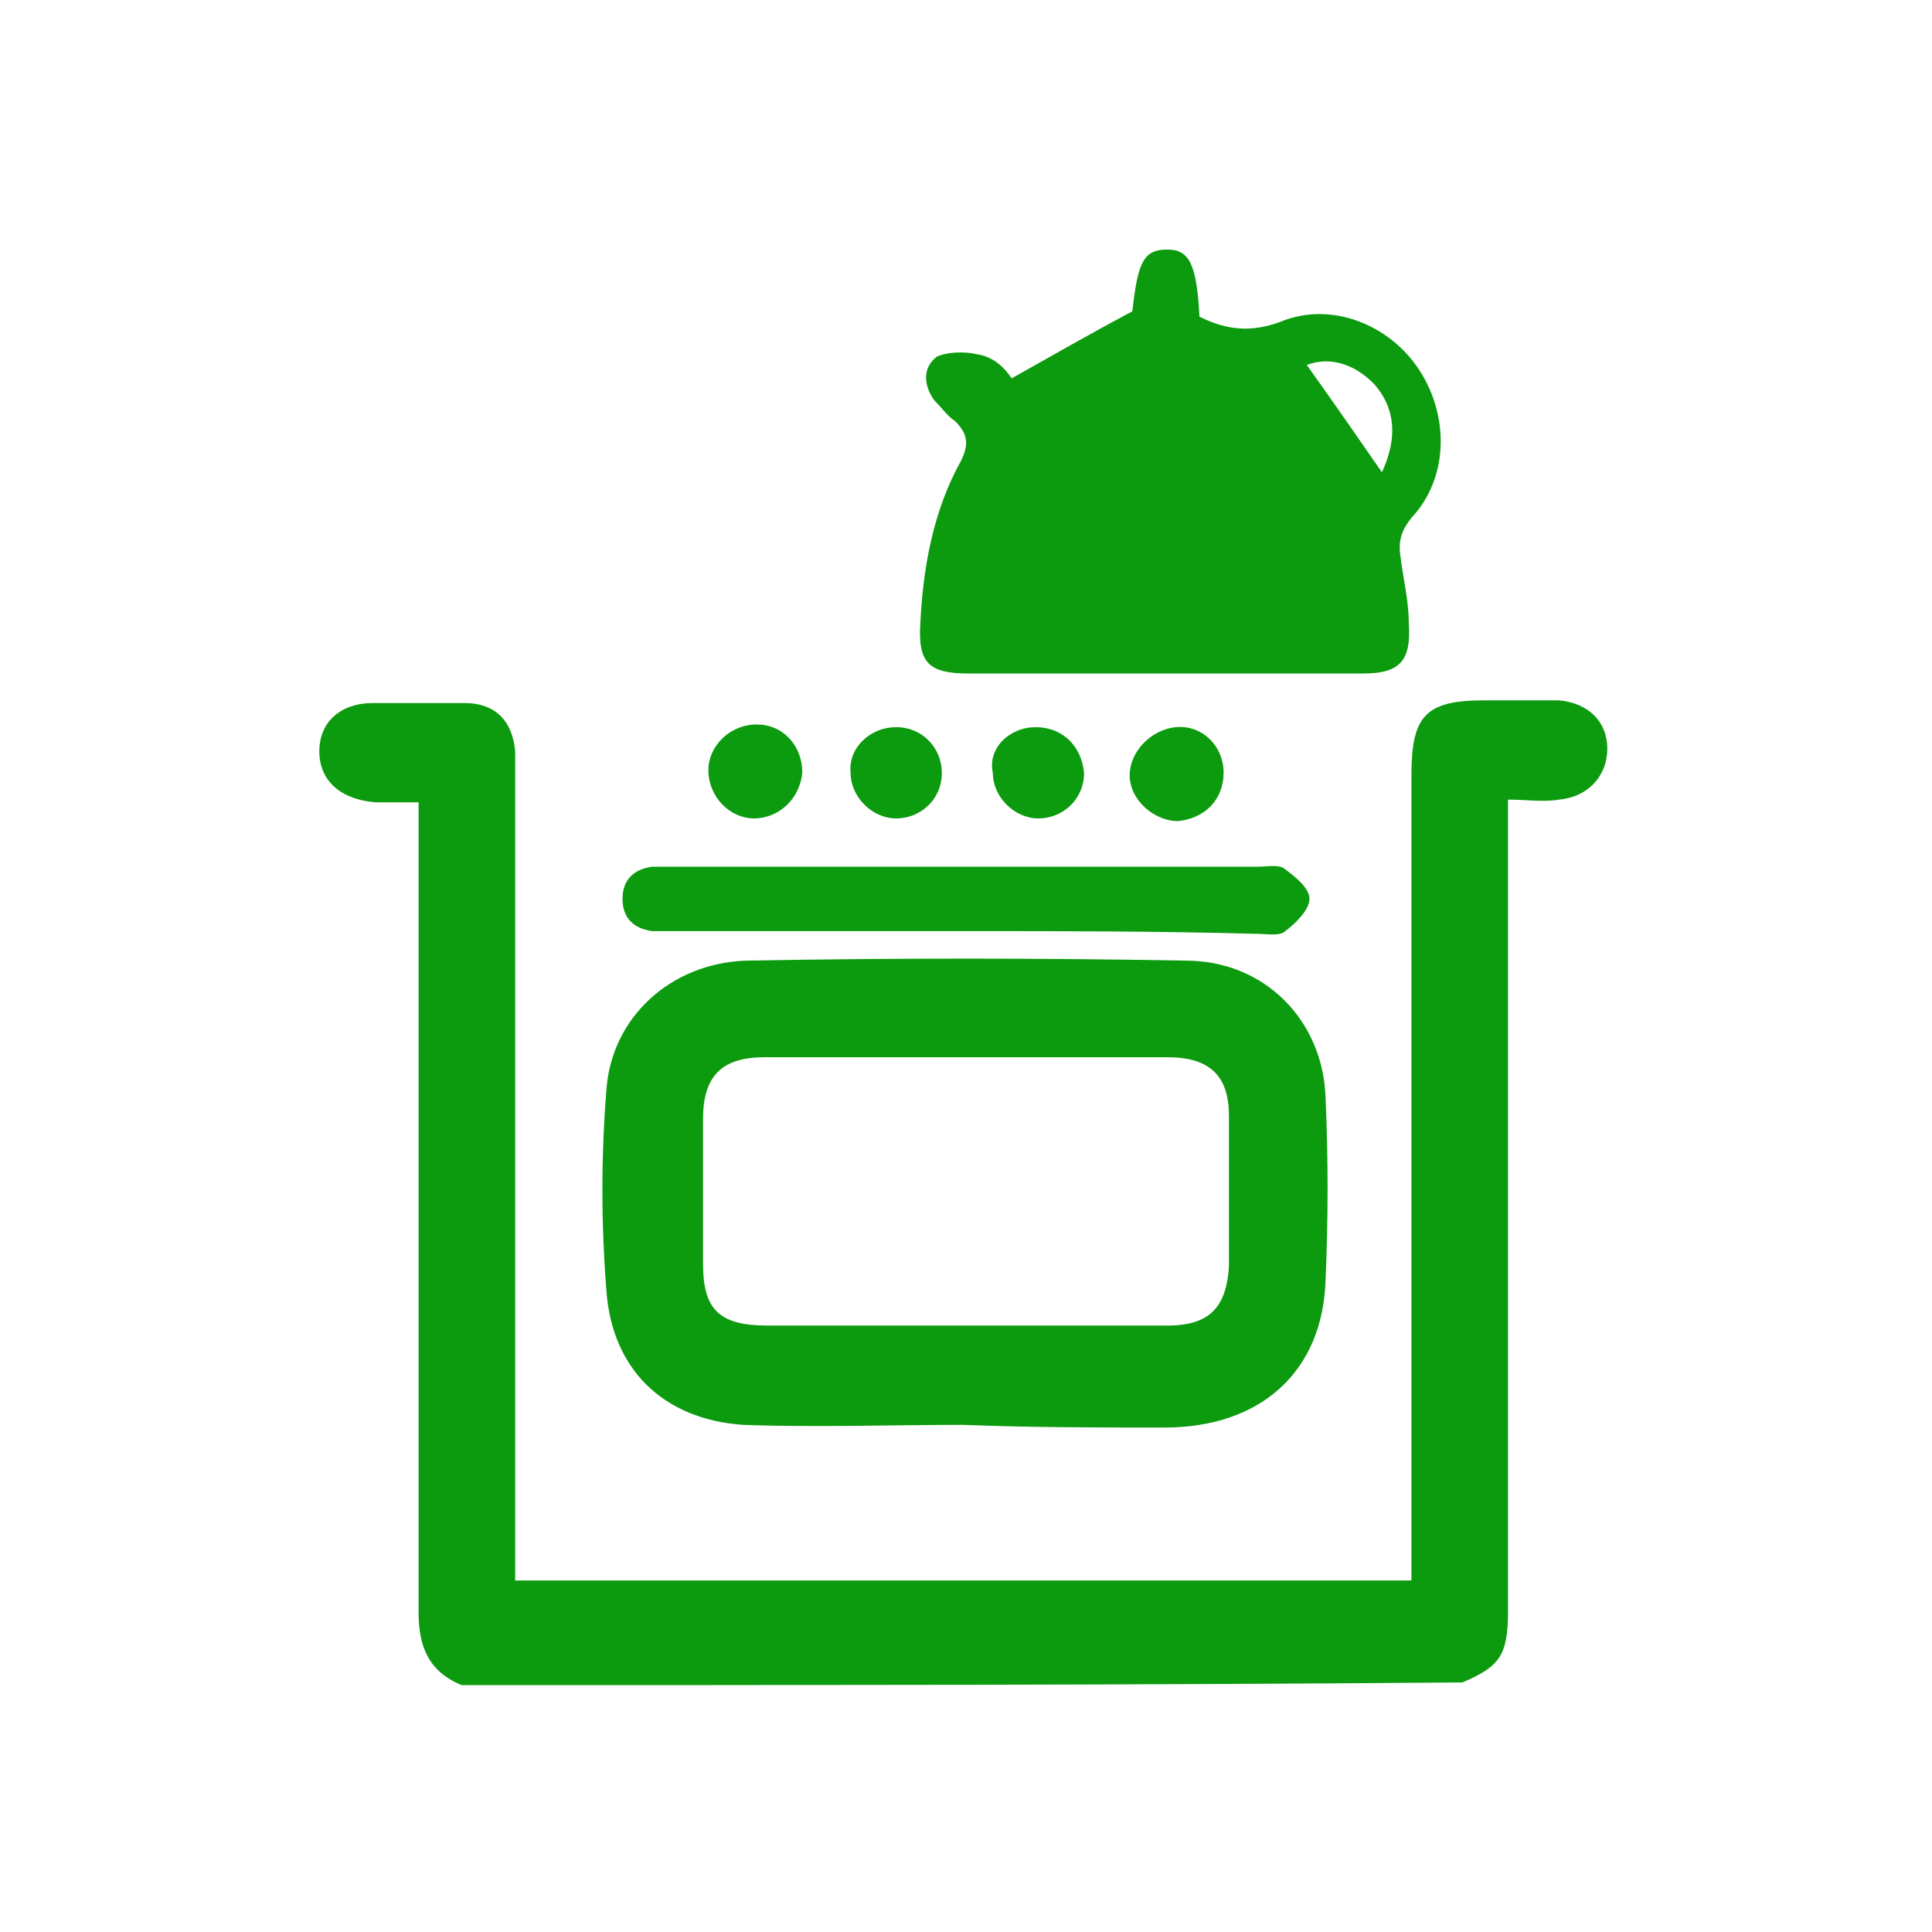
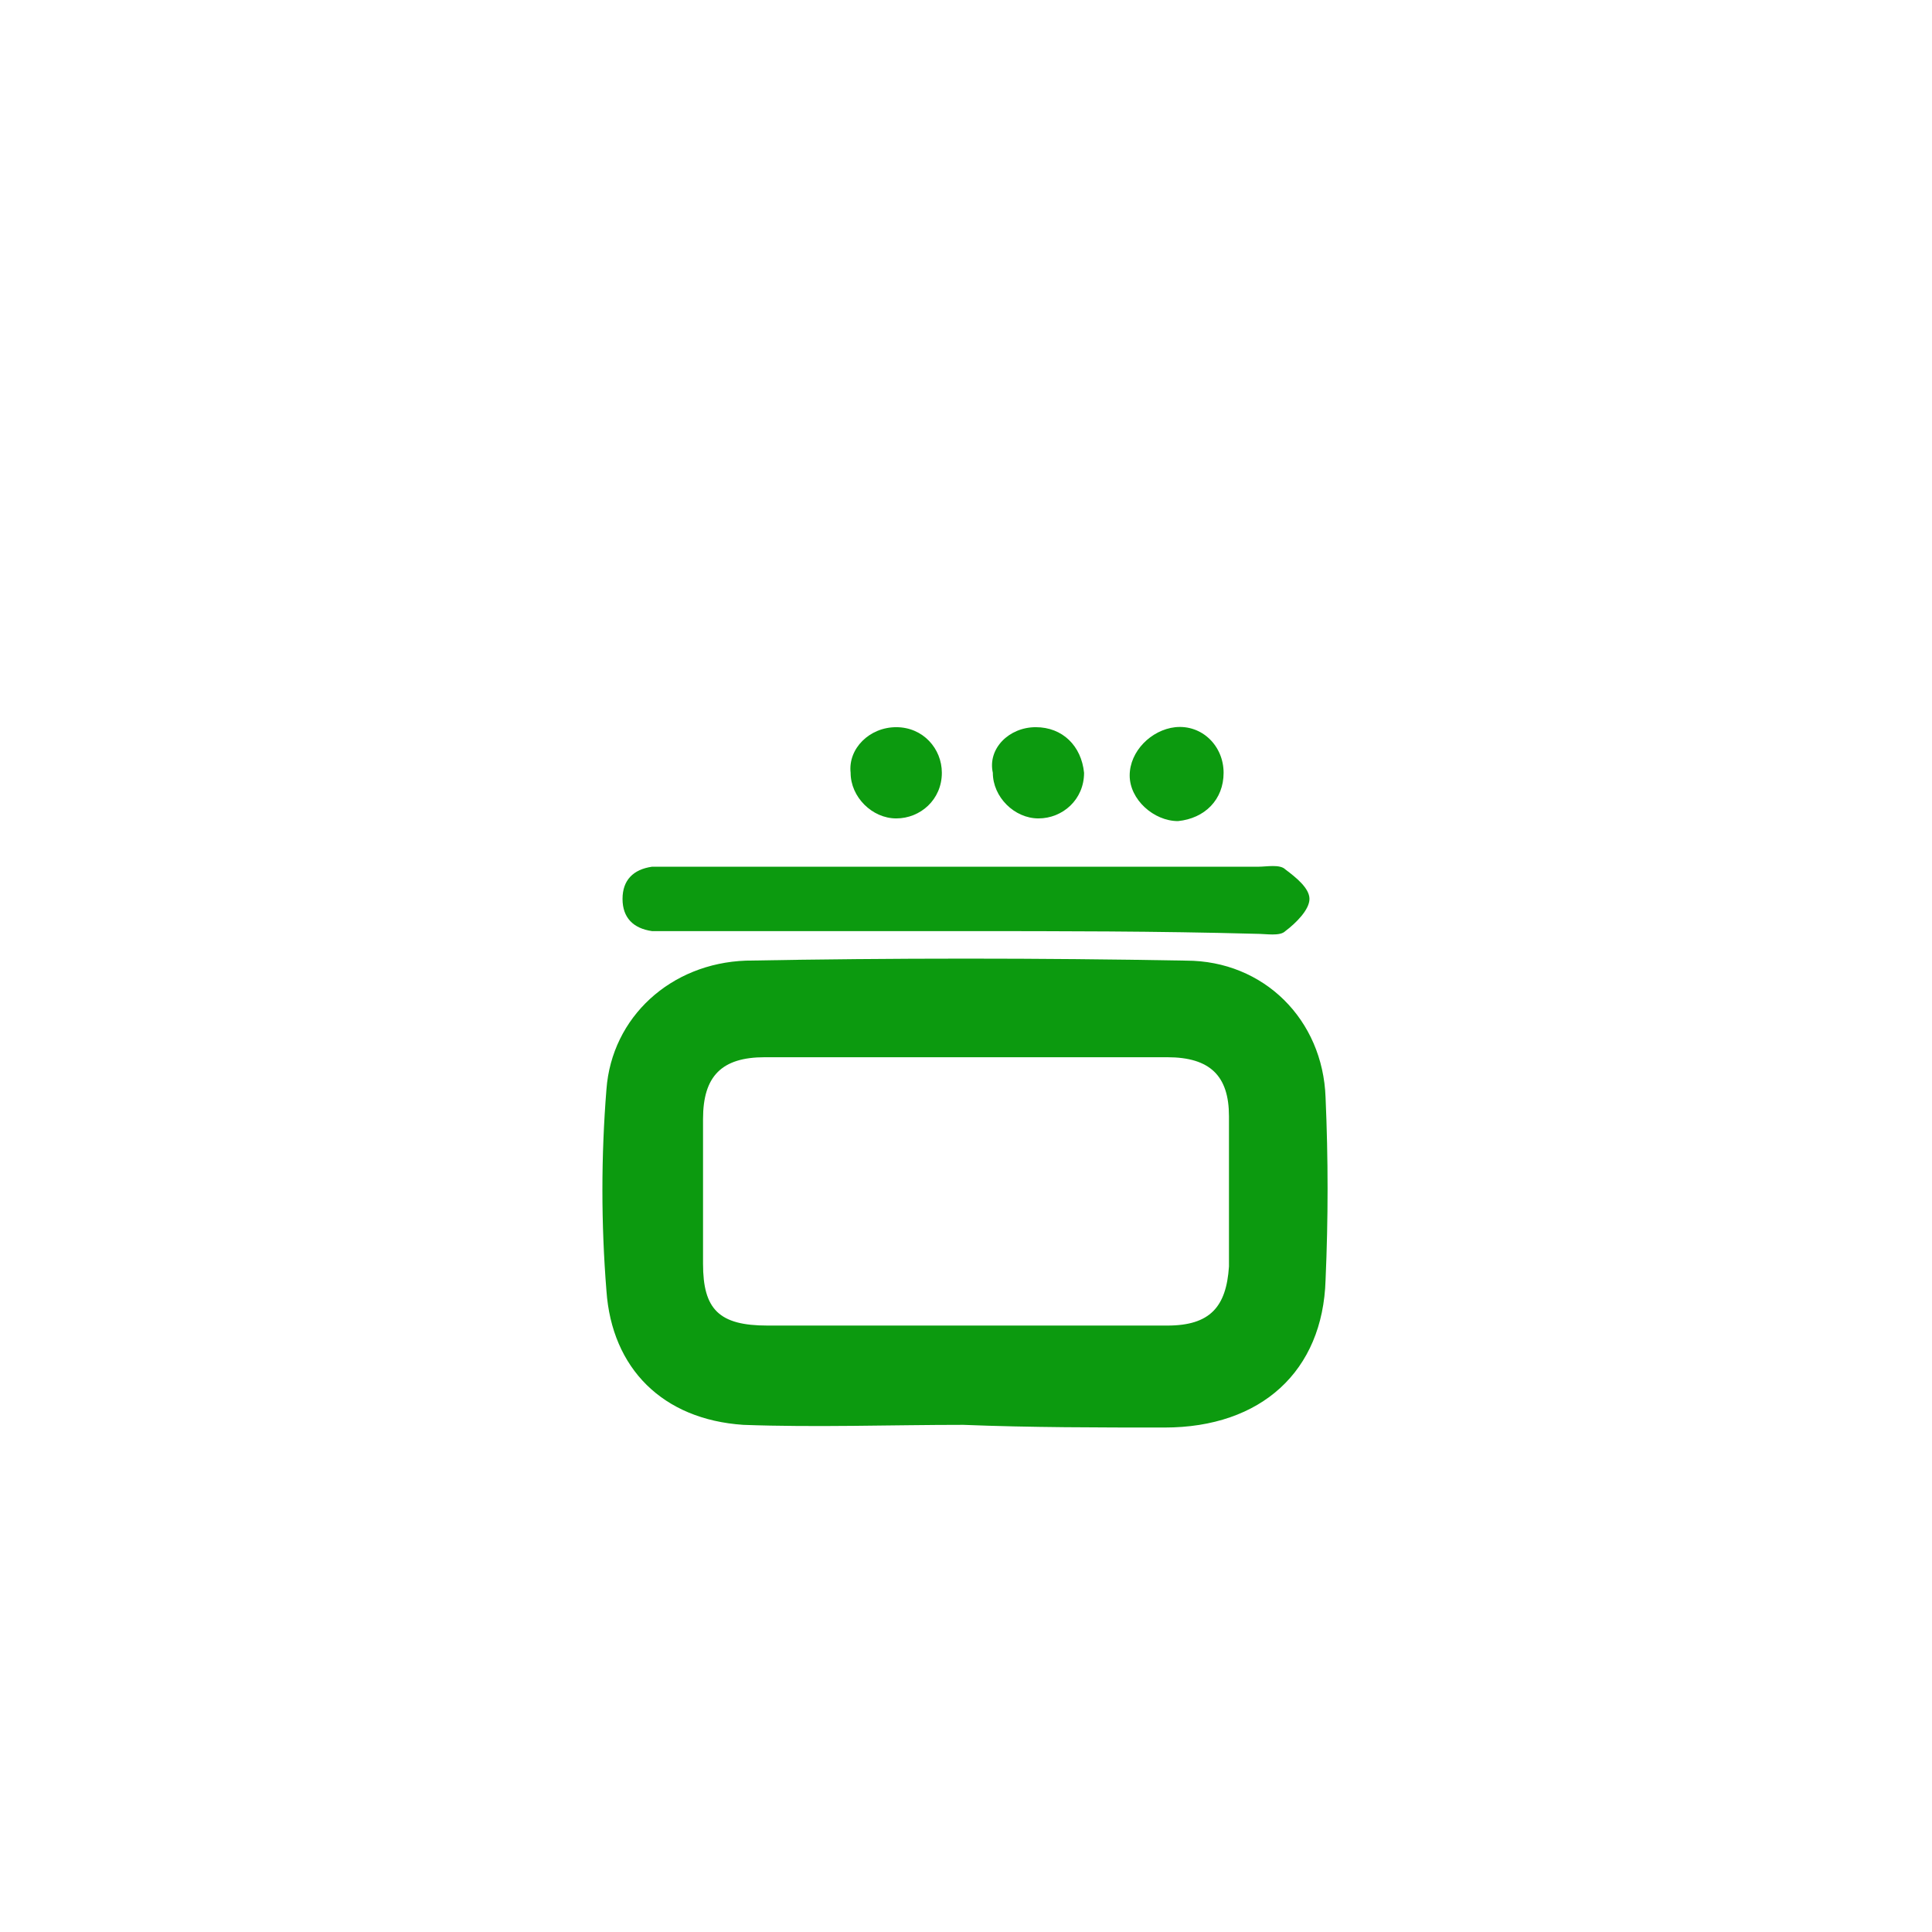
<svg xmlns="http://www.w3.org/2000/svg" version="1.1" id="Layer_1" x="0px" y="0px" viewBox="0 0 72 72" style="enable-background:new 0 0 72 72;" xml:space="preserve">
  <style type="text/css">
	.st0{fill:#0C9A0F;}
</style>
  <g id="_x39_l5Olc.tif">
    <g>
-       <path class="st0" d="M17.2,62.8c-1.2-0.5-1.6-1.4-1.6-2.7c0-9.6,0-19.2,0-28.8c0-0.4,0-0.8,0-1.4c-0.6,0-1.1,0-1.6,0    c-1.3-0.1-2.1-0.8-2.1-1.9c0-1.1,0.8-1.8,2-1.8c1.1,0,2.3,0,3.4,0c1.2,0,1.8,0.7,1.9,1.8c0,0.4,0,0.7,0,1.1c0,9.5,0,18.9,0,28.4    c0,0.4,0,0.9,0,1.4c11.2,0,22.2,0,33.4,0c0-0.4,0-0.8,0-1.2c0-9.6,0-19.2,0-28.8c0-2.2,0.5-2.8,2.7-2.8c0.9,0,1.9,0,2.8,0    c1.1,0.1,1.8,0.8,1.8,1.8c0,1-0.7,1.8-1.8,1.9c-0.6,0.1-1.2,0-1.9,0c0,0.5,0,1,0,1.4c0,9.6,0,19.2,0,28.8c0,1.7-0.3,2.1-1.7,2.7    C42.2,62.8,29.7,62.8,17.2,62.8z" />
      <path class="st0" d="M35.9,53.1c-2.7,0-5.5,0.1-8.2,0c-3-0.2-4.9-2.1-5.1-5c-0.2-2.5-0.2-5,0-7.5c0.2-2.7,2.4-4.7,5.2-4.8    c5.5-0.1,10.9-0.1,16.4,0c2.9,0,5.1,2.2,5.2,5.1c0.1,2.3,0.1,4.5,0,6.8c-0.1,3.4-2.4,5.5-6,5.5C41,53.2,38.4,53.2,35.9,53.1    C35.9,53.1,35.9,53.1,35.9,53.1z M35.9,49.4c2.5,0,5.1,0,7.6,0c1.6,0,2.2-0.7,2.3-2.2c0-1.9,0-3.7,0-5.6c0-1.5-0.7-2.2-2.3-2.2    c-5,0-10,0-15,0c-1.6,0-2.3,0.7-2.3,2.3c0,1.8,0,3.6,0,5.4c0,1.7,0.6,2.3,2.4,2.3C31.1,49.4,33.5,49.4,35.9,49.4z" />
-       <path class="st0" d="M37.7,14.1c1.6-0.9,3-1.7,4.5-2.5c0.2-1.8,0.4-2.3,1.3-2.3c0.8,0,1.1,0.5,1.2,2.5c1,0.5,1.9,0.6,3,0.2    c1.9-0.8,4.1,0.1,5.2,1.8c1.1,1.7,1.1,4-0.3,5.5c-0.4,0.5-0.5,0.9-0.4,1.5c0.1,0.8,0.3,1.6,0.3,2.4c0.1,1.4-0.3,1.9-1.7,1.9    c-2.1,0-4.2,0-6.3,0c-2.8,0-5.6,0-8.4,0c-1.5,0-1.9-0.4-1.8-1.9c0.1-2.1,0.5-4.2,1.5-6c0.3-0.6,0.3-1-0.2-1.5    c-0.3-0.2-0.5-0.5-0.8-0.8c-0.4-0.6-0.4-1.2,0.1-1.6c0.4-0.2,1.1-0.2,1.5-0.1C37.1,13.3,37.5,13.8,37.7,14.1z M51.5,17.6    c0.6-1.3,0.5-2.4-0.3-3.3c-0.8-0.8-1.7-1-2.5-0.7C49.7,15,50.6,16.3,51.5,17.6z" />
      <path class="st0" d="M35.9,34.7c-3.6,0-7.2,0-10.7,0c-0.3,0-0.6,0-0.9,0c-0.7-0.1-1.1-0.5-1.1-1.2c0-0.7,0.4-1.1,1.1-1.2    c0.3,0,0.6,0,0.9,0c7.2,0,14.5,0,21.7,0c0.3,0,0.8-0.1,1,0.1c0.4,0.3,0.9,0.7,0.9,1.1c0,0.4-0.5,0.9-0.9,1.2    c-0.2,0.2-0.7,0.1-1.1,0.1C43.1,34.7,39.5,34.7,35.9,34.7z" />
-       <path class="st0" d="M28.1,30.5c-0.9,0-1.7-0.8-1.7-1.8c0-0.9,0.8-1.7,1.8-1.7c1,0,1.7,0.8,1.7,1.8C29.8,29.8,29,30.5,28.1,30.5z" />
      <path class="st0" d="M45.6,28.8c0,1-0.7,1.7-1.7,1.8c-0.9,0-1.8-0.8-1.8-1.7c0-0.9,0.8-1.7,1.7-1.8C44.8,27,45.6,27.8,45.6,28.8z" />
      <path class="st0" d="M33.4,27.1c1,0,1.7,0.8,1.7,1.7c0,1-0.8,1.7-1.7,1.7c-0.9,0-1.7-0.8-1.7-1.7C31.6,27.9,32.4,27.1,33.4,27.1z" />
      <path class="st0" d="M38.6,27.1c1,0,1.7,0.7,1.8,1.7c0,1-0.8,1.7-1.7,1.7c-0.9,0-1.7-0.8-1.7-1.7C36.8,27.9,37.6,27.1,38.6,27.1z" />
    </g>
  </g>
</svg>